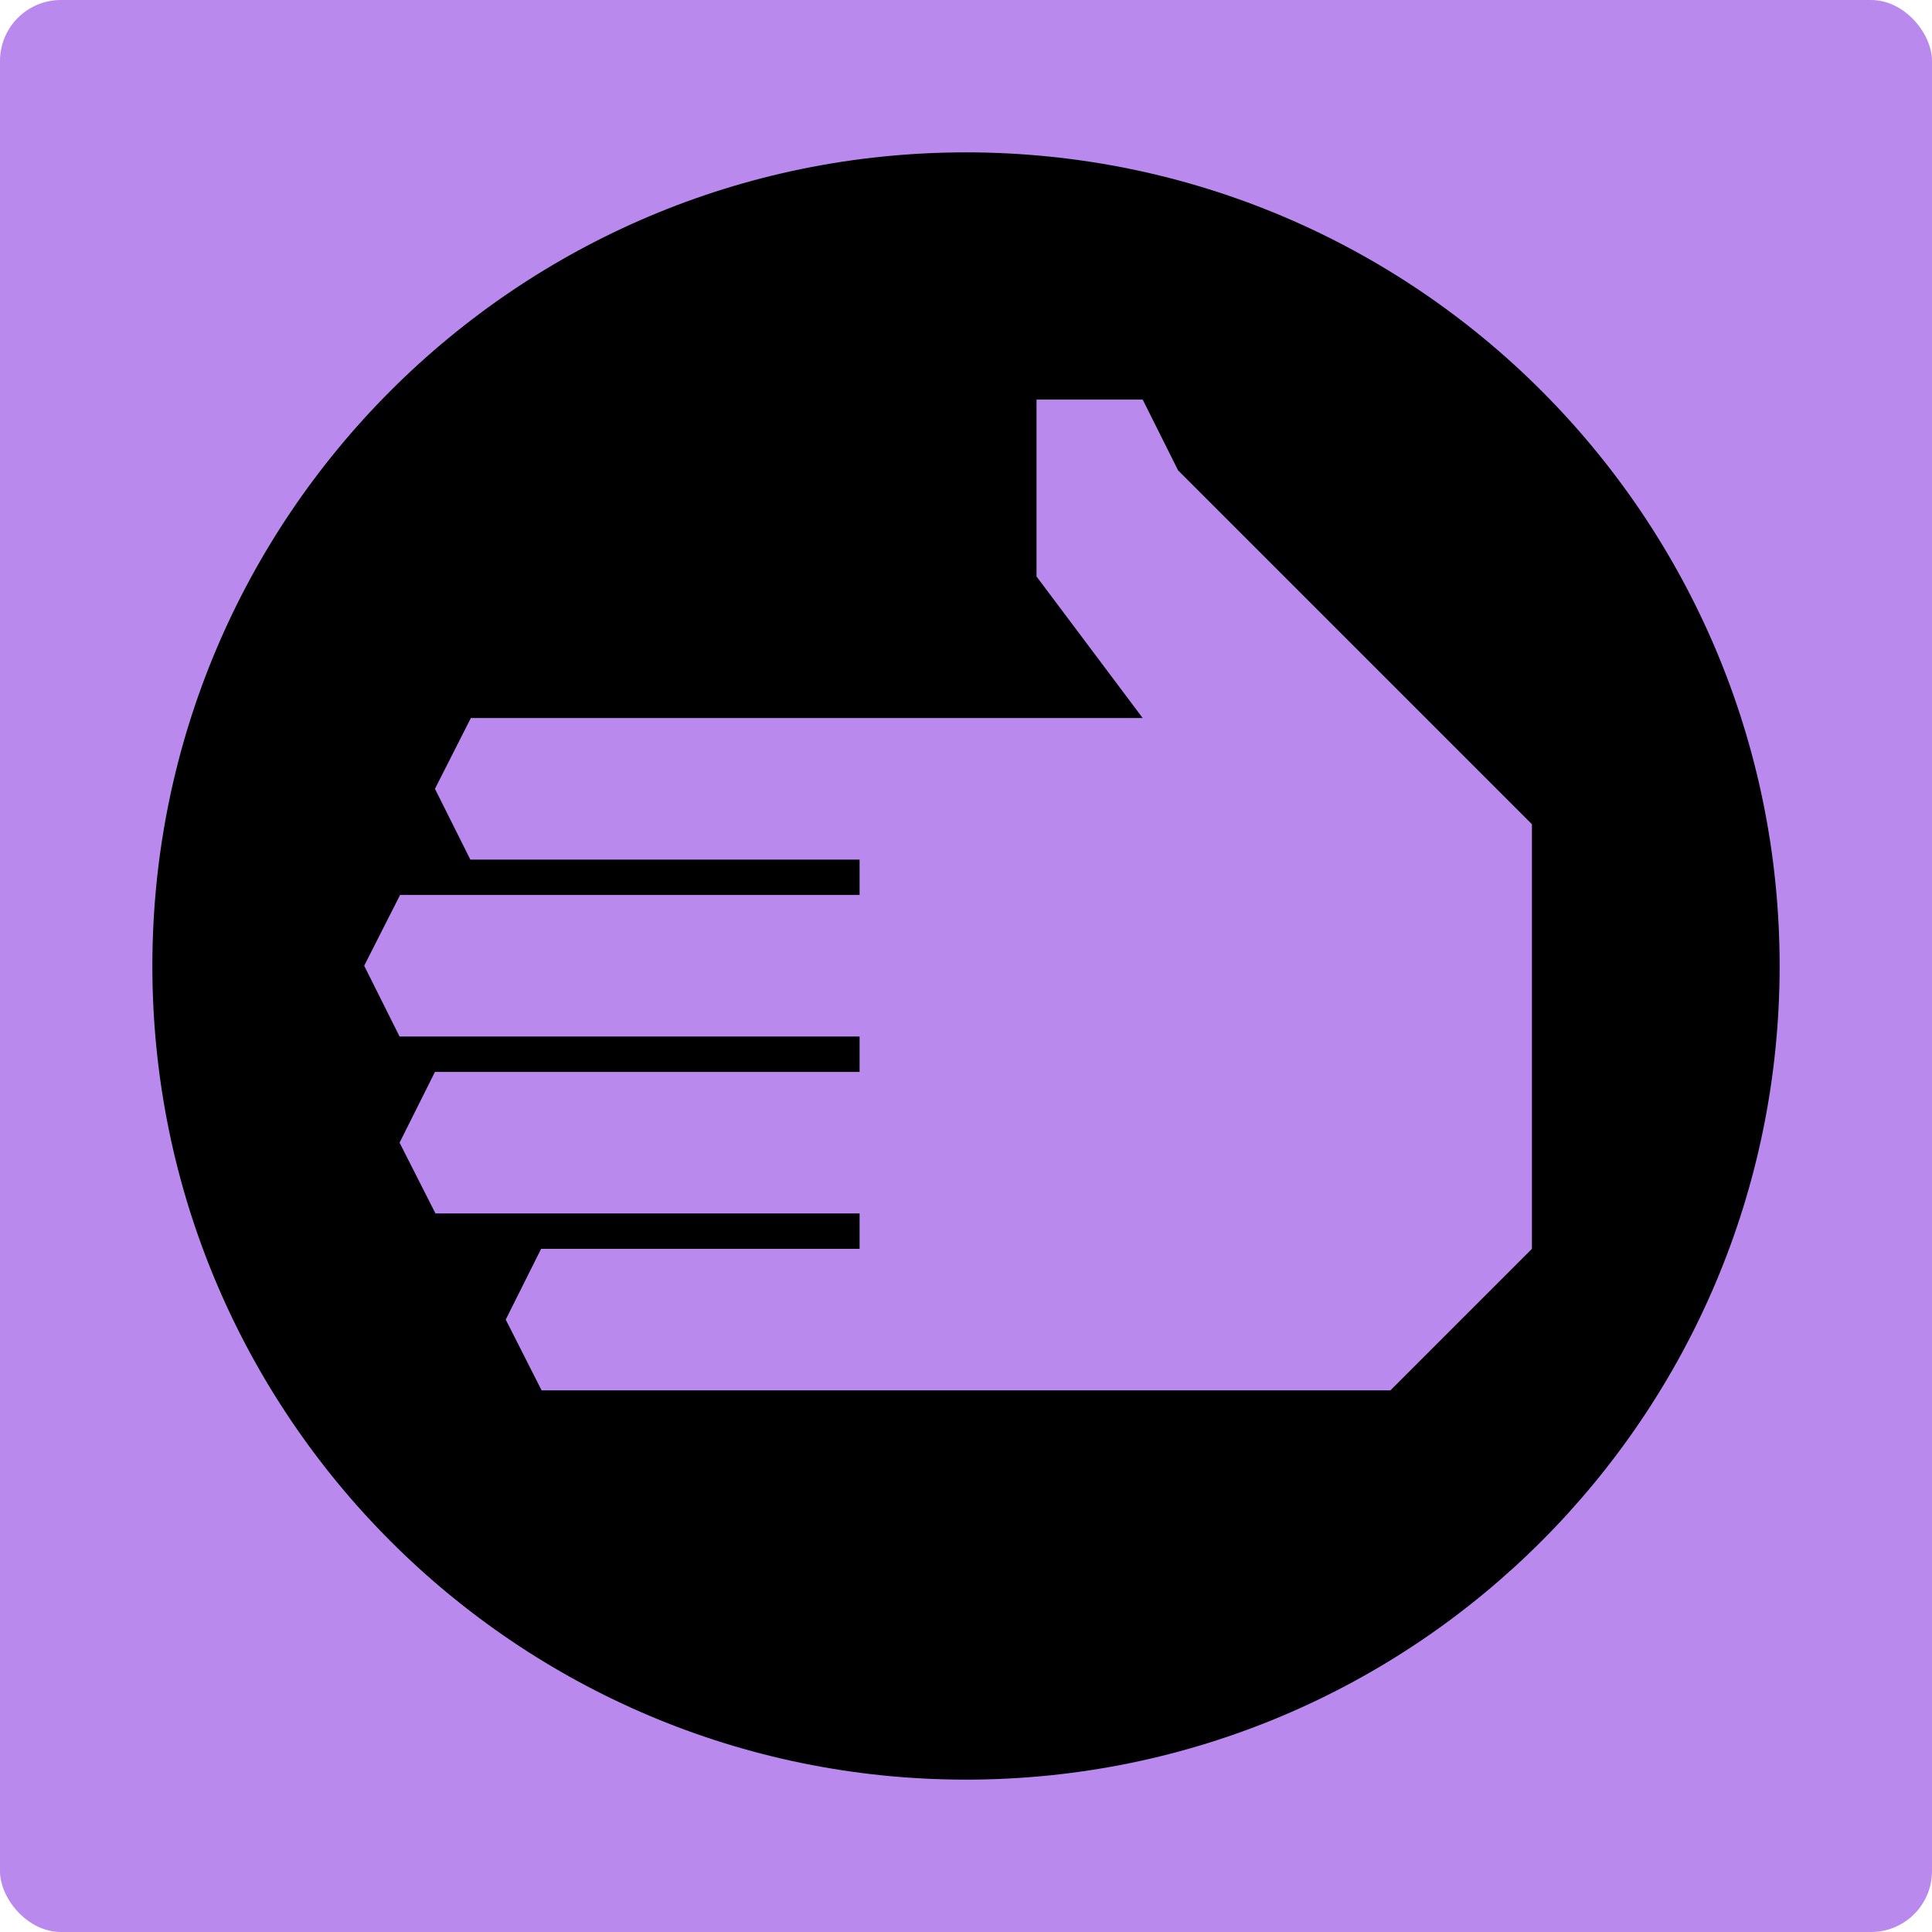
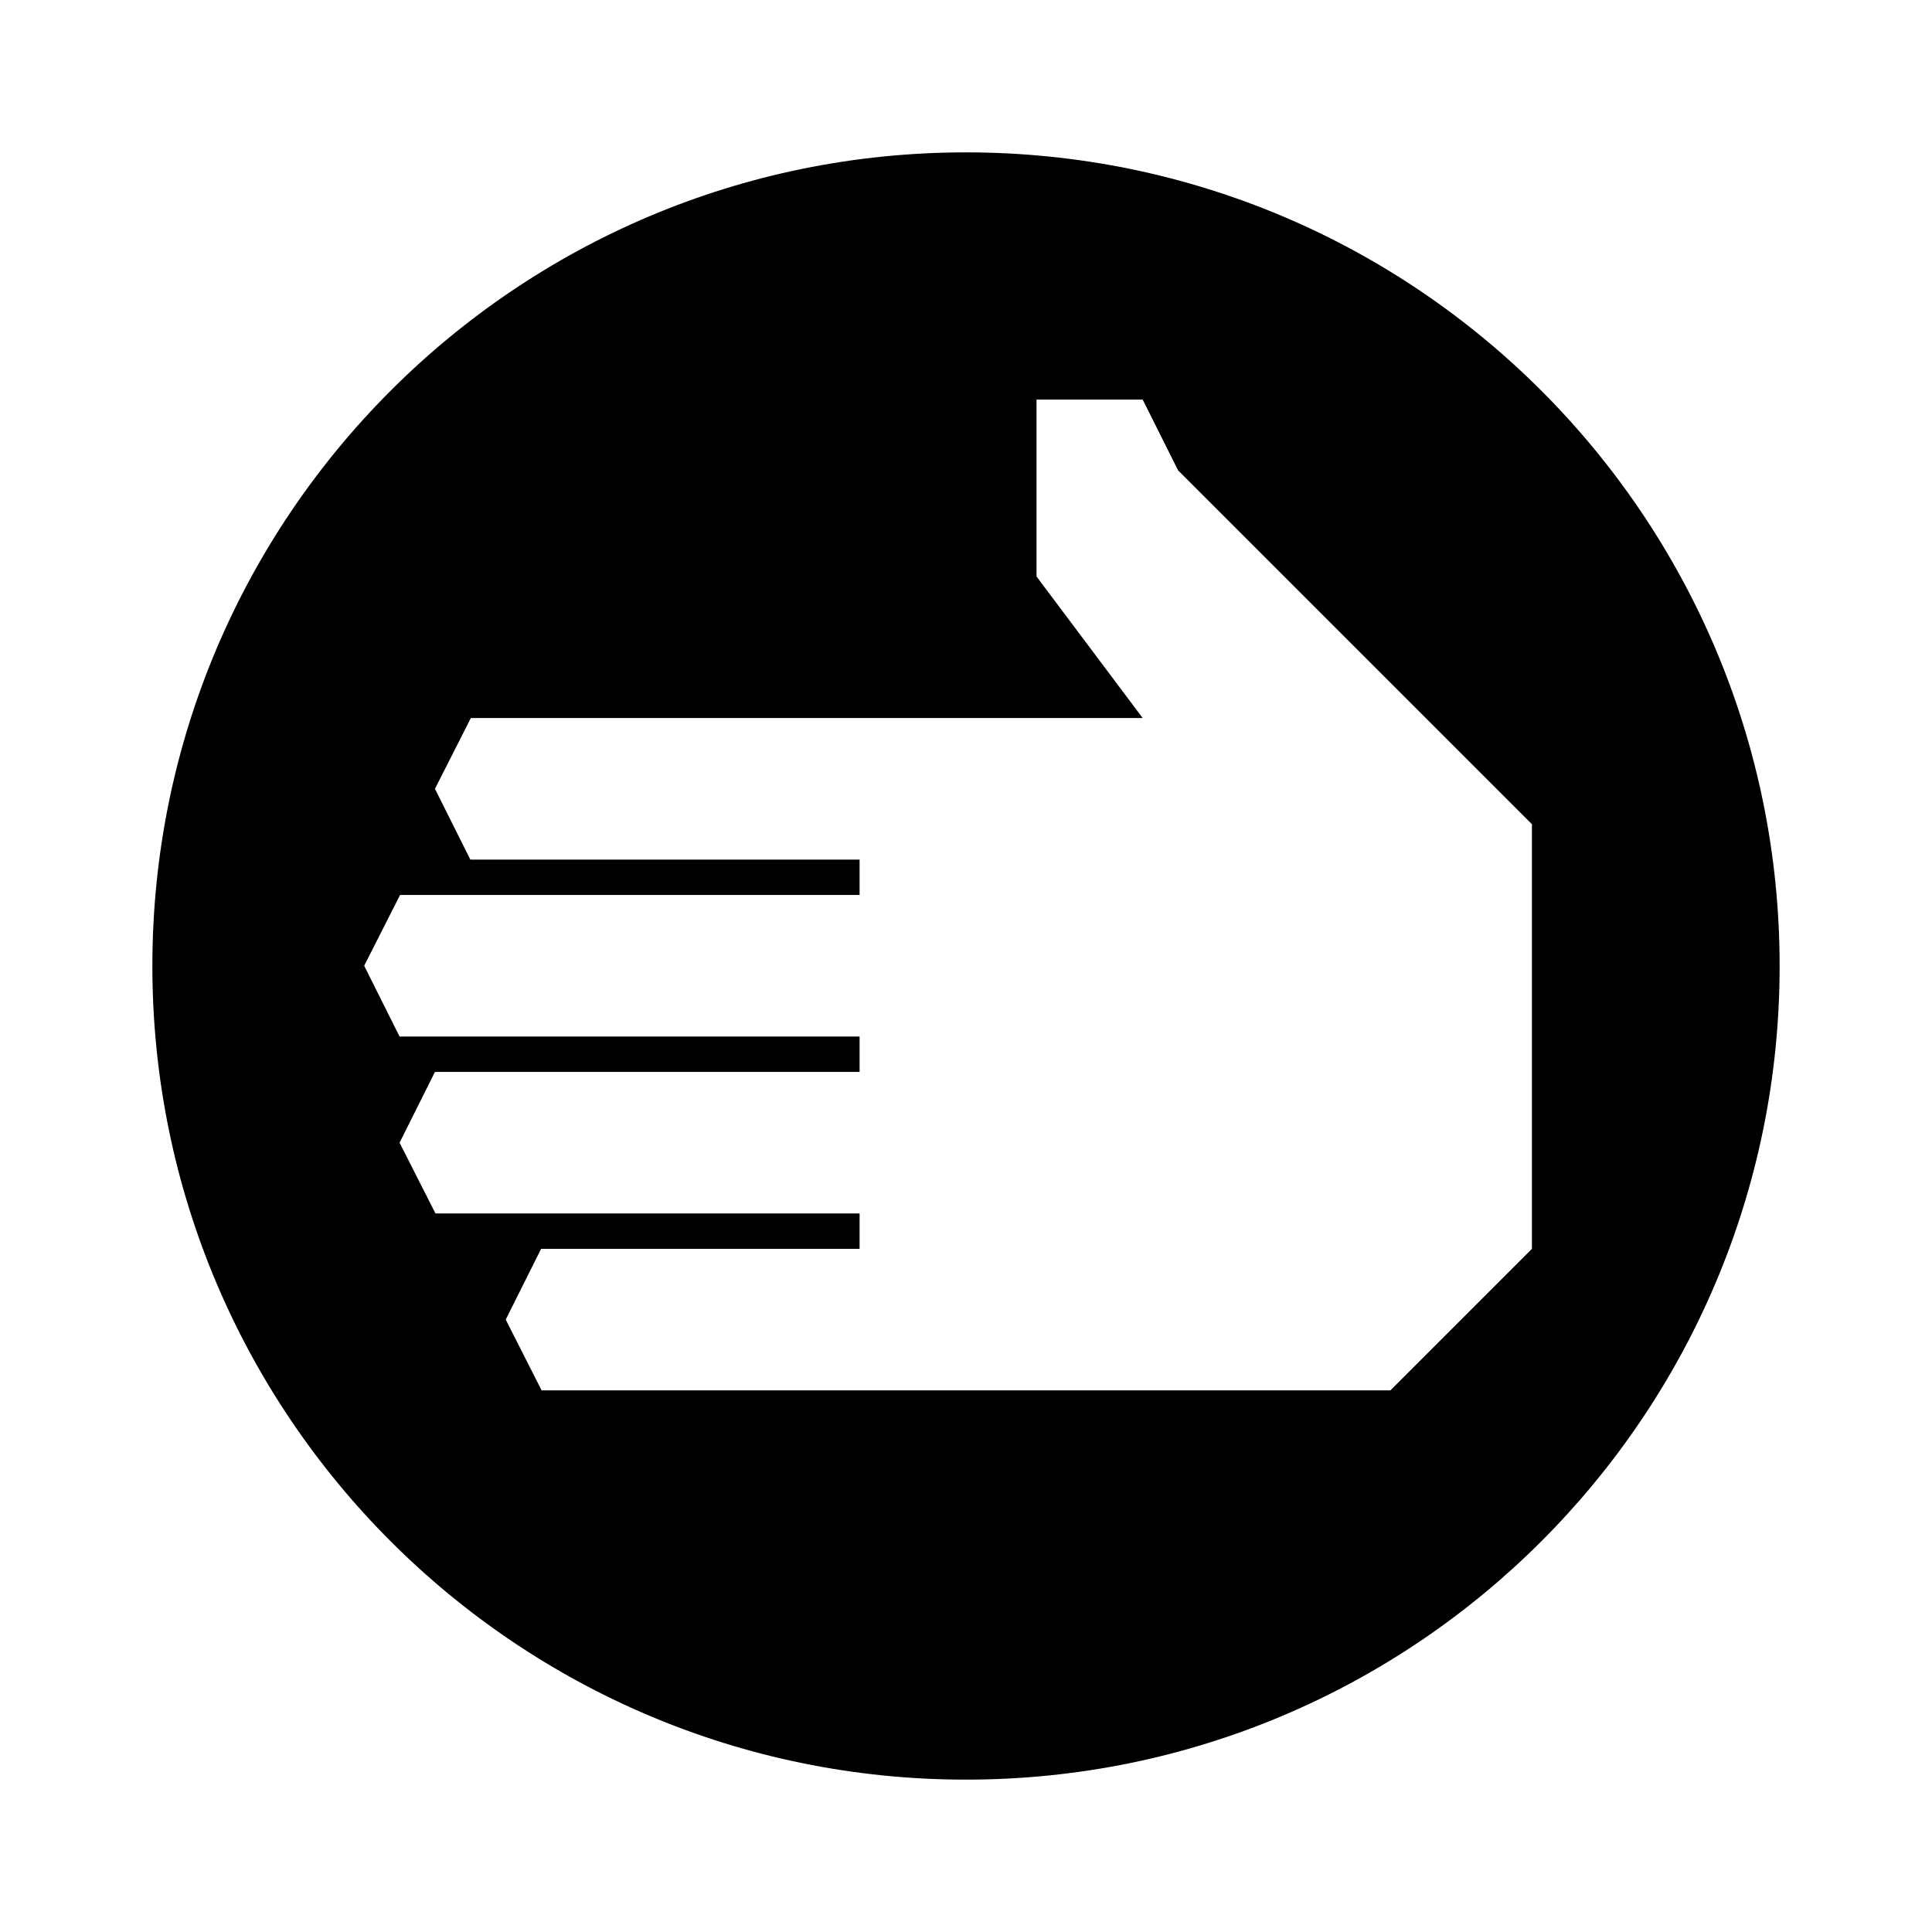
<svg xmlns="http://www.w3.org/2000/svg" width="634" height="634" viewBox="0 0 634 634">
  <g id="icon-helpfulness" transform="translate(-15962 -2882)">
-     <rect id="Rectangle_308" data-name="Rectangle 308" width="634" height="634" rx="20" transform="translate(15962 2882)" fill="#ba89ee" />
-     <path id="Path_118" data-name="Path 118" d="M267,0C119.54,0,0,119.54,0,267S119.54,534,267,534,534,414.461,534,267,414.46,0,267,0M452.714,359.816l-46.449,46.449H127.735L115.958,383.04l11.612-23.225H232.081V348.2H92.9L81.121,324.979l11.612-23.225H232.081V290.142H81.121L69.509,266.918l11.777-23.225H232.081V232.081H104.346L92.733,208.856l11.777-23.225H324.979l-34.837-46.449V81.121h34.837l11.612,23.225L452.714,220.468Z" transform="translate(16012 2932)" />
+     <path id="Path_118" data-name="Path 118" d="M267,0C119.54,0,0,119.54,0,267S119.54,534,267,534,534,414.461,534,267,414.46,0,267,0M452.714,359.816l-46.449,46.449H127.735L115.958,383.04l11.612-23.225H232.081V348.2H92.9L81.121,324.979l11.612-23.225H232.081V290.142H81.121L69.509,266.918l11.777-23.225H232.081V232.081H104.346L92.733,208.856l11.777-23.225H324.979l-34.837-46.449V81.121h34.837l11.612,23.225L452.714,220.468" transform="translate(16012 2932)" />
  </g>
</svg>